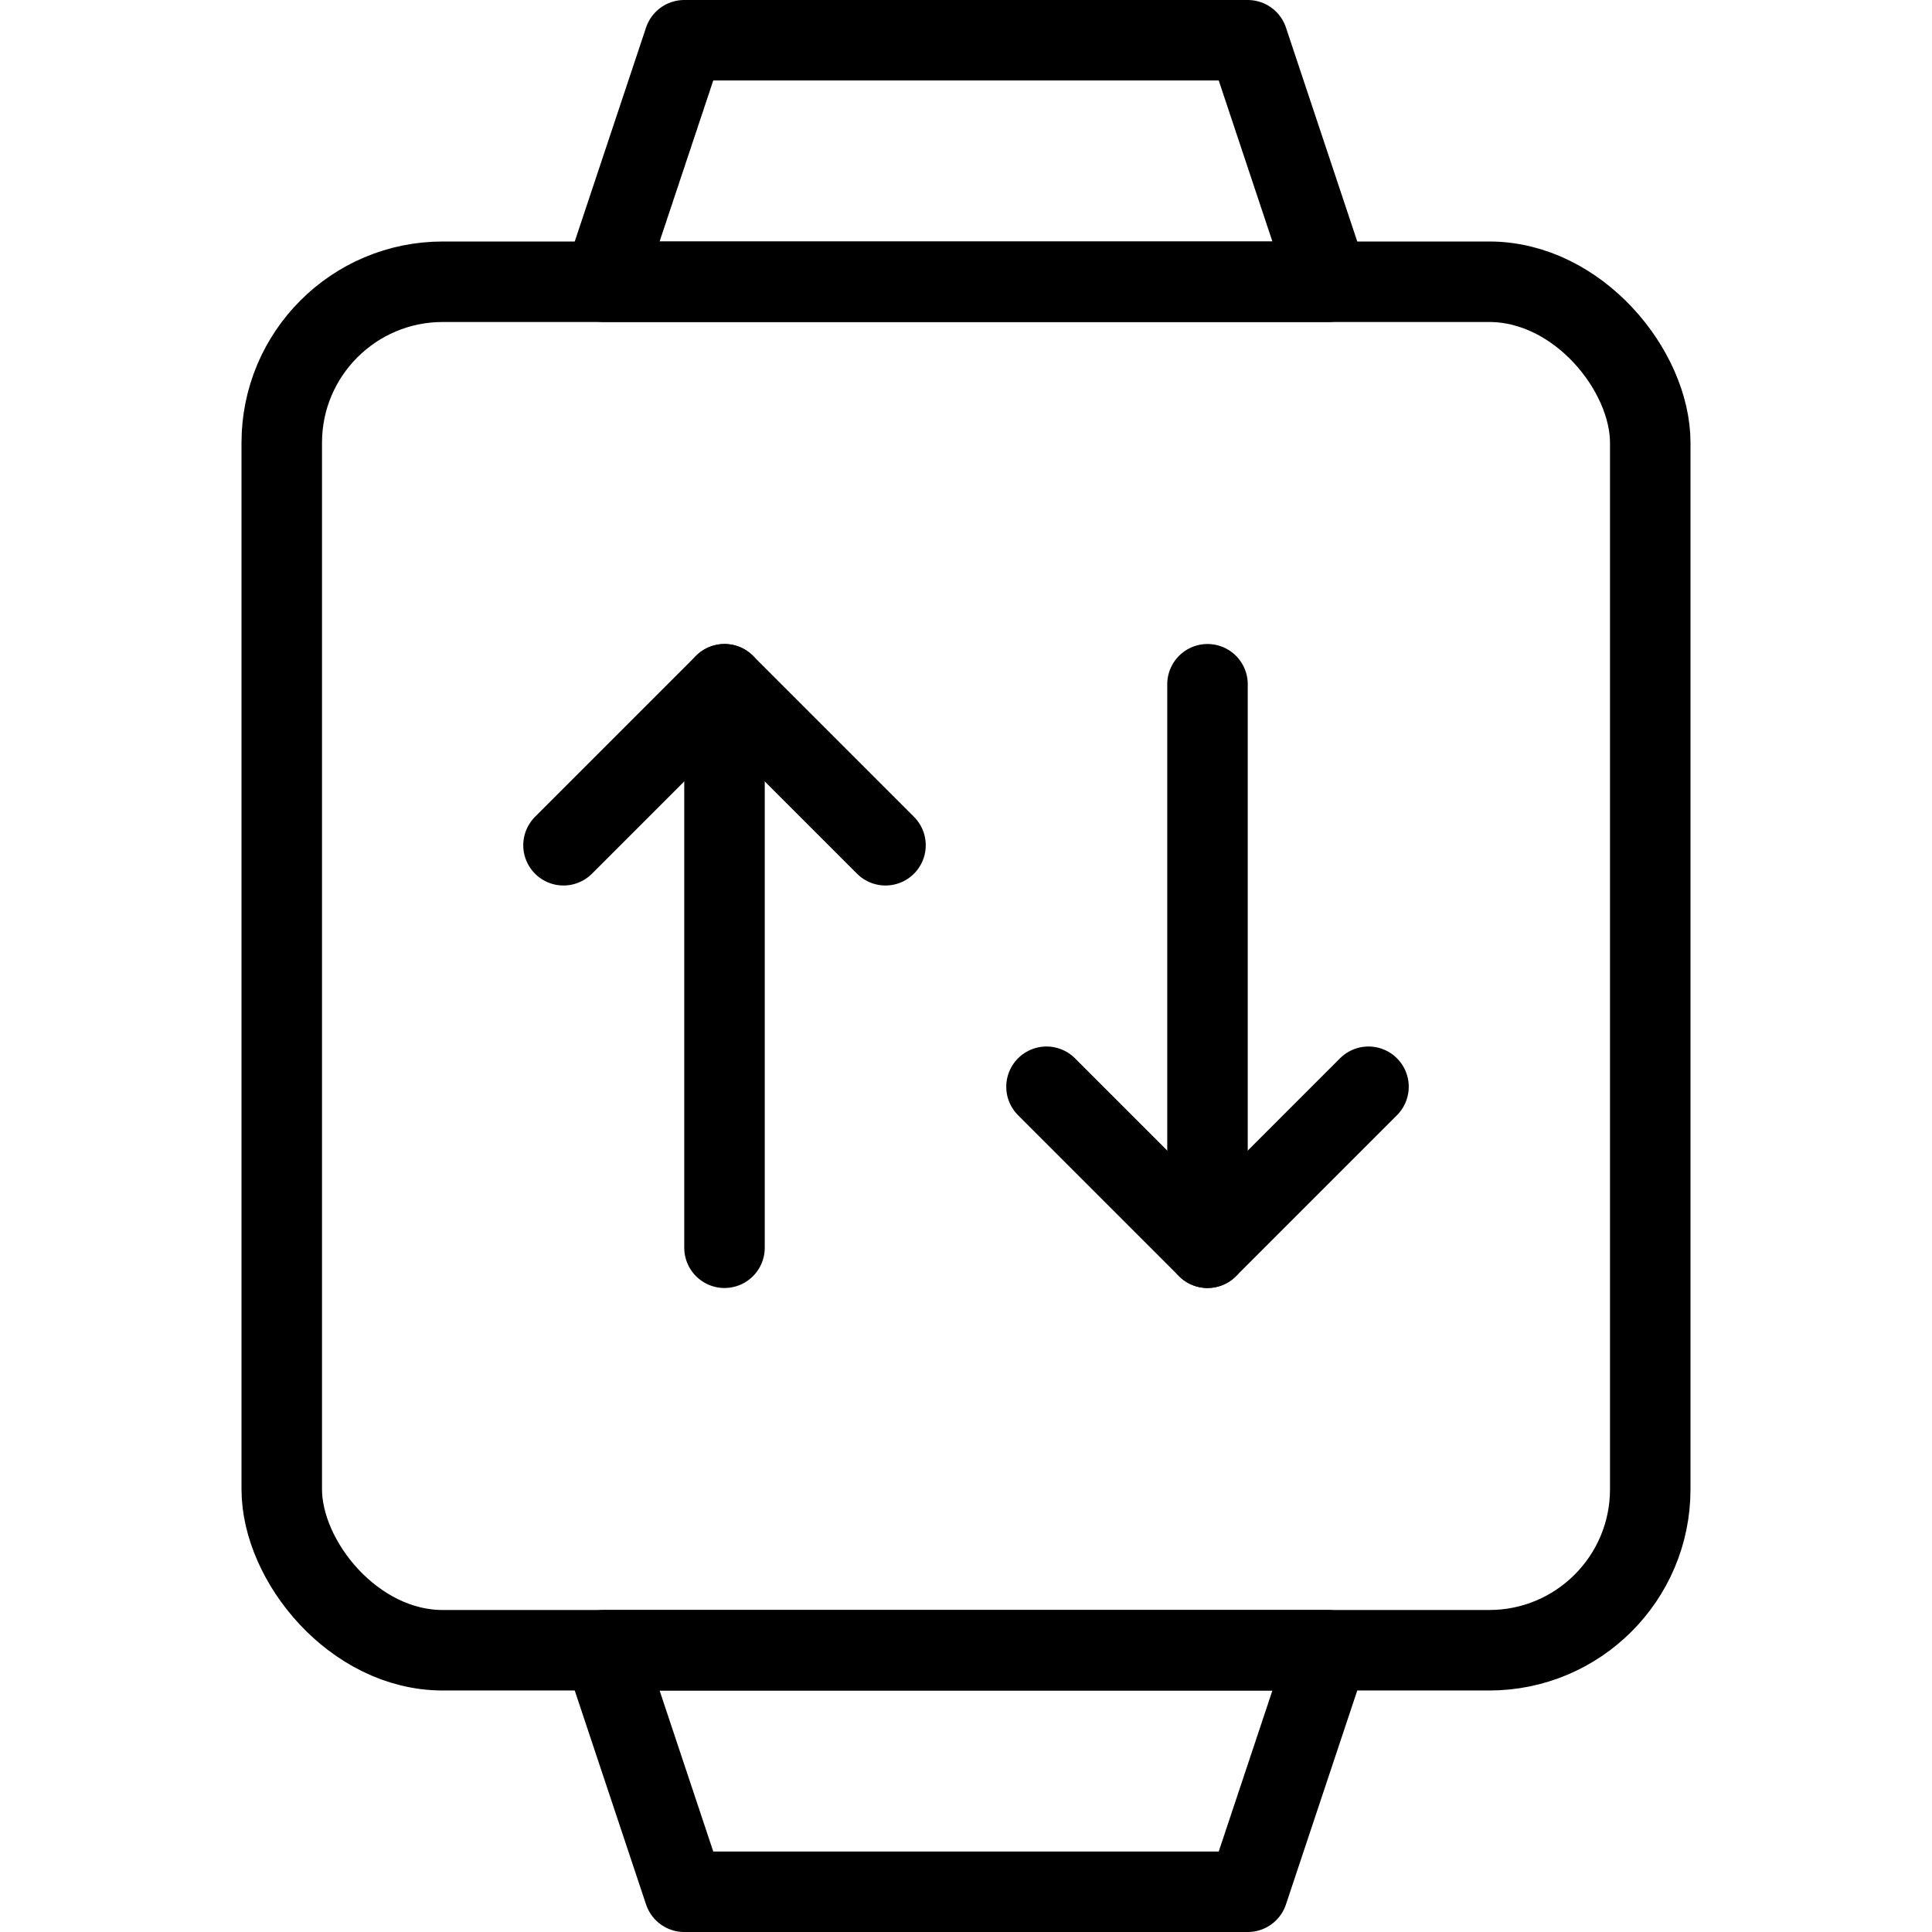
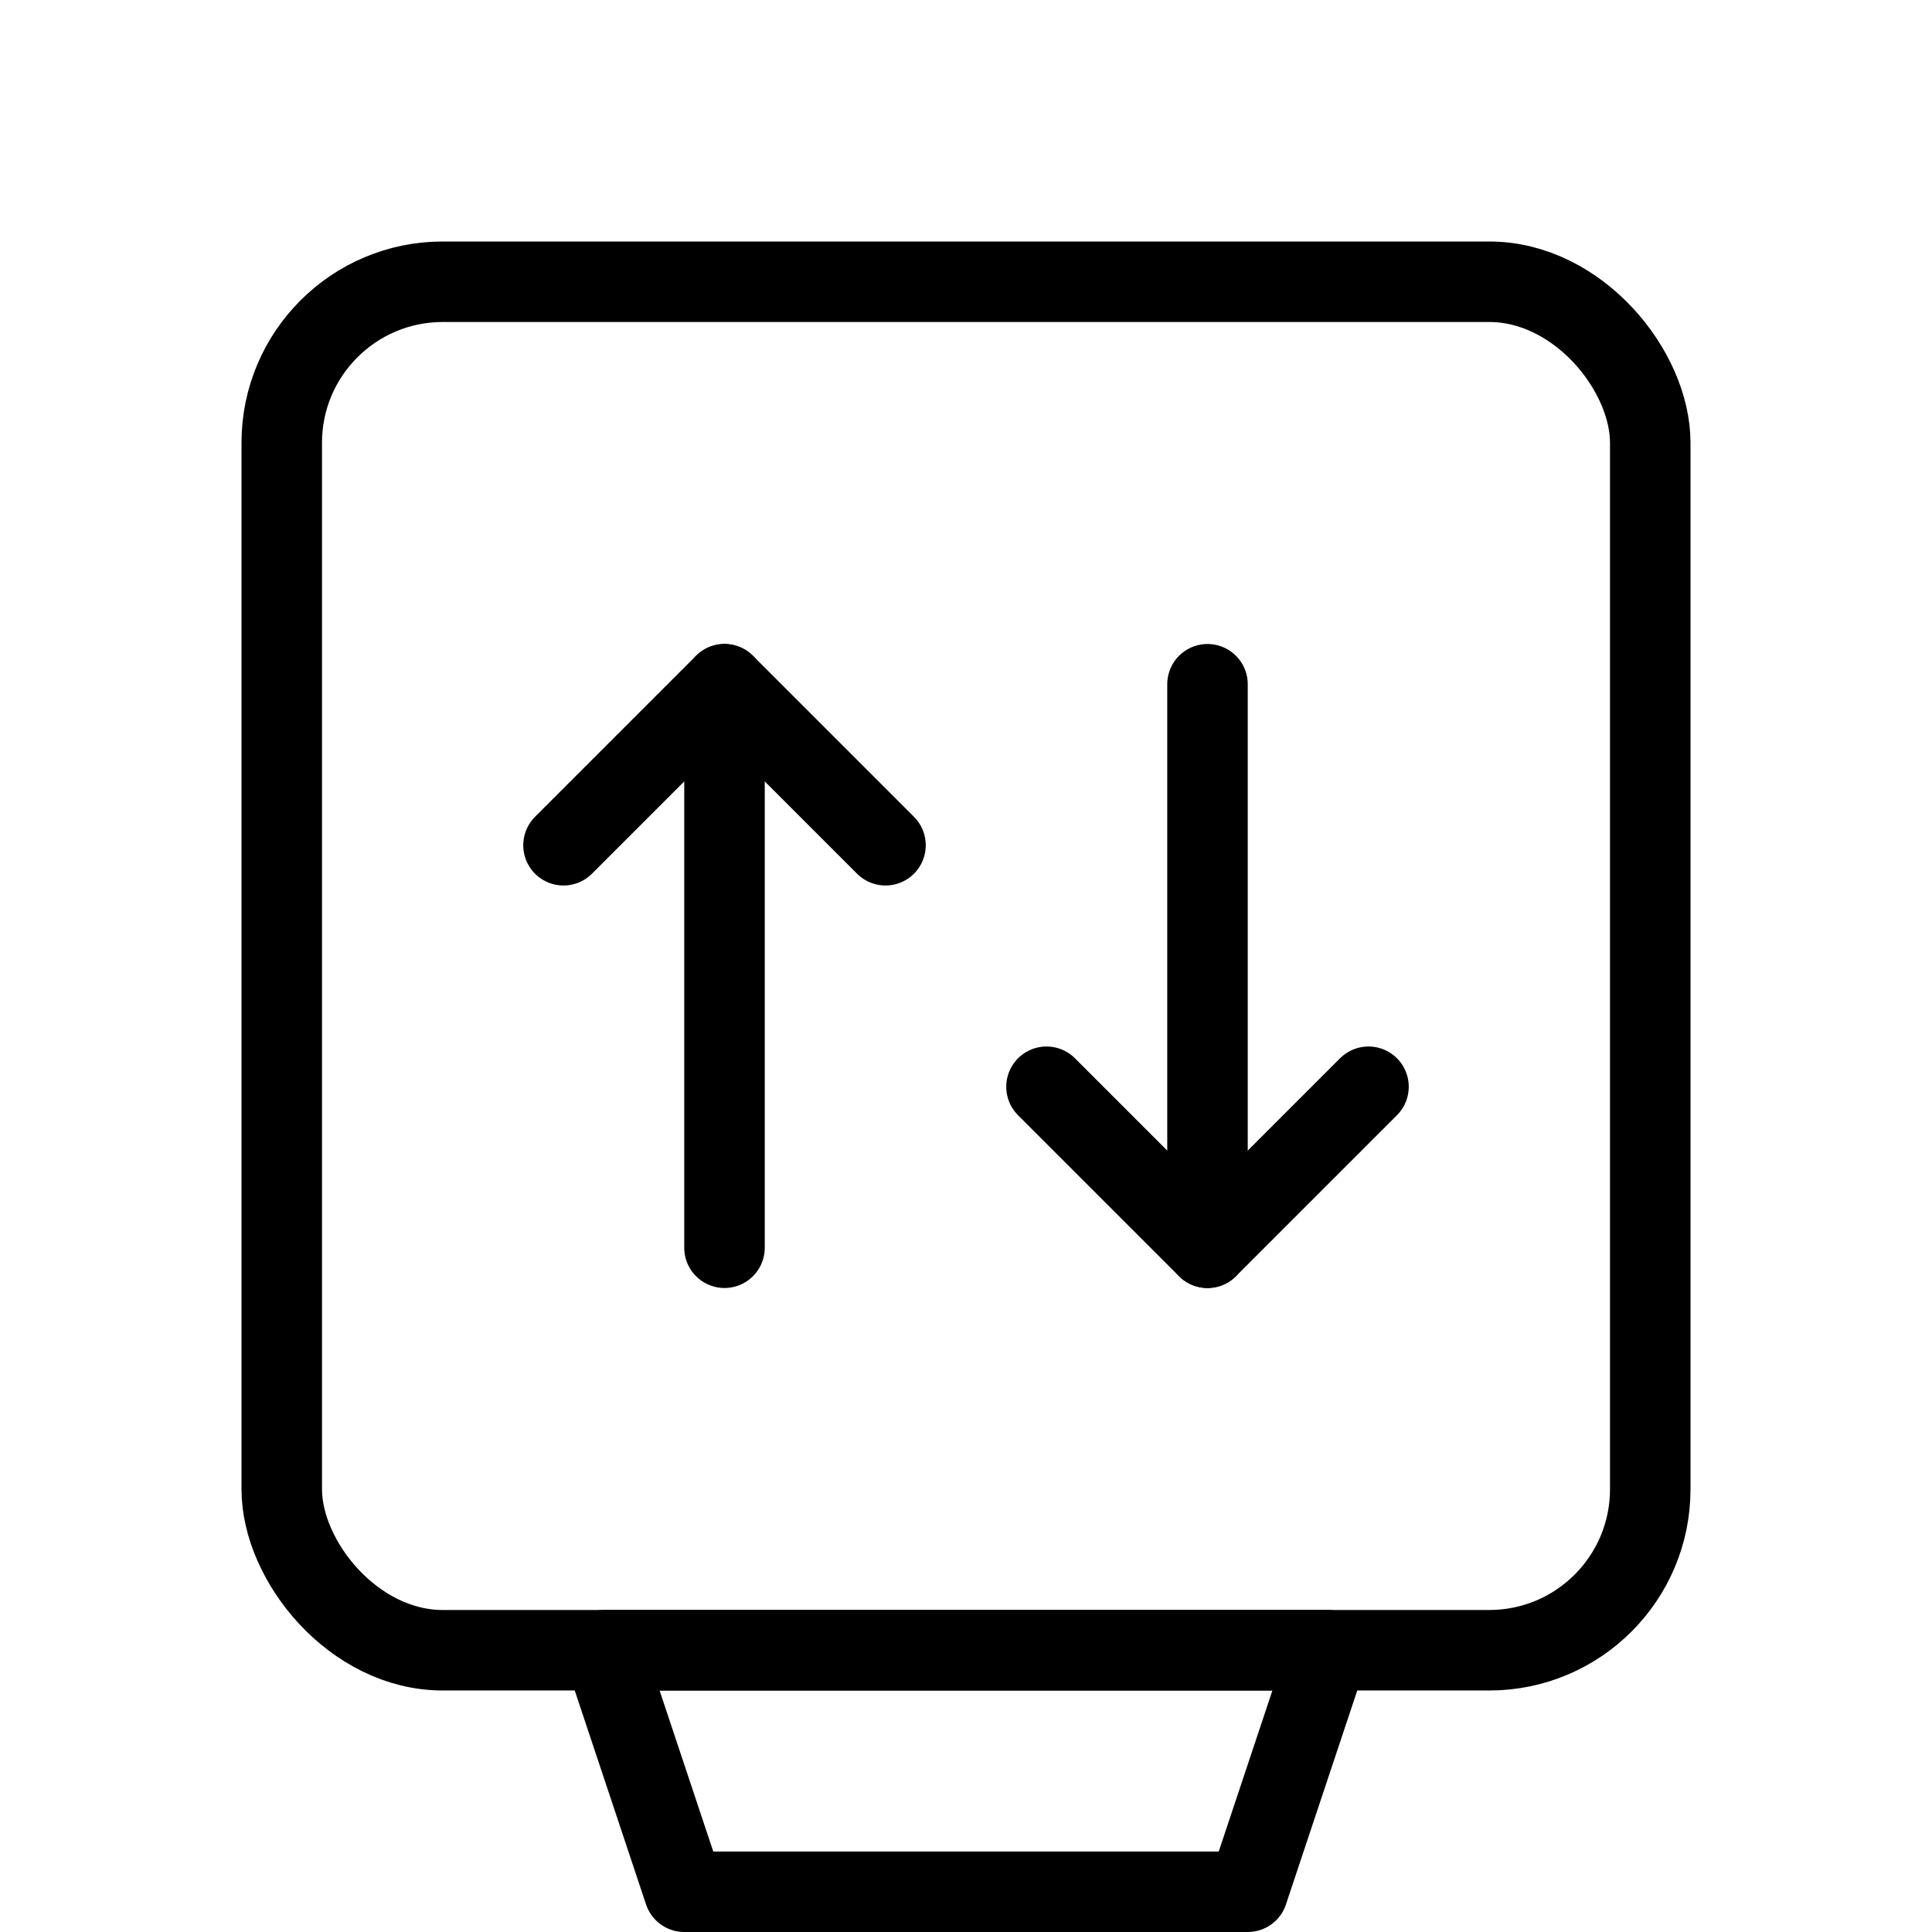
<svg xmlns="http://www.w3.org/2000/svg" viewBox="0 0 24 24">
  <g transform="matrix(1,0,0,1,0,0)">
    <defs>
      <style>.a{fill:none;stroke:#000000;stroke-linecap:round;stroke-linejoin:round;}</style>
    </defs>
    <title>smart-watch-square-data</title>
    <rect class="a" x="3.5" y="3.5" width="17" height="17" rx="2" ry="2" />
-     <polygon class="a" points="16.5 3.5 7.5 3.5 8.5 0.5 15.5 0.5 16.5 3.5" />
    <polygon class="a" points="7.5 20.5 16.5 20.5 15.5 23.5 8.5 23.5 7.5 20.5" />
    <line class="a" x1="15" y1="15.5" x2="15" y2="8.5" />
    <polyline class="a" points="17 13.5 15 15.5 13 13.5" />
    <line class="a" x1="9" y1="8.5" x2="9" y2="15.5" />
    <polyline class="a" points="11 10.5 9 8.5 7 10.5" />
  </g>
</svg>